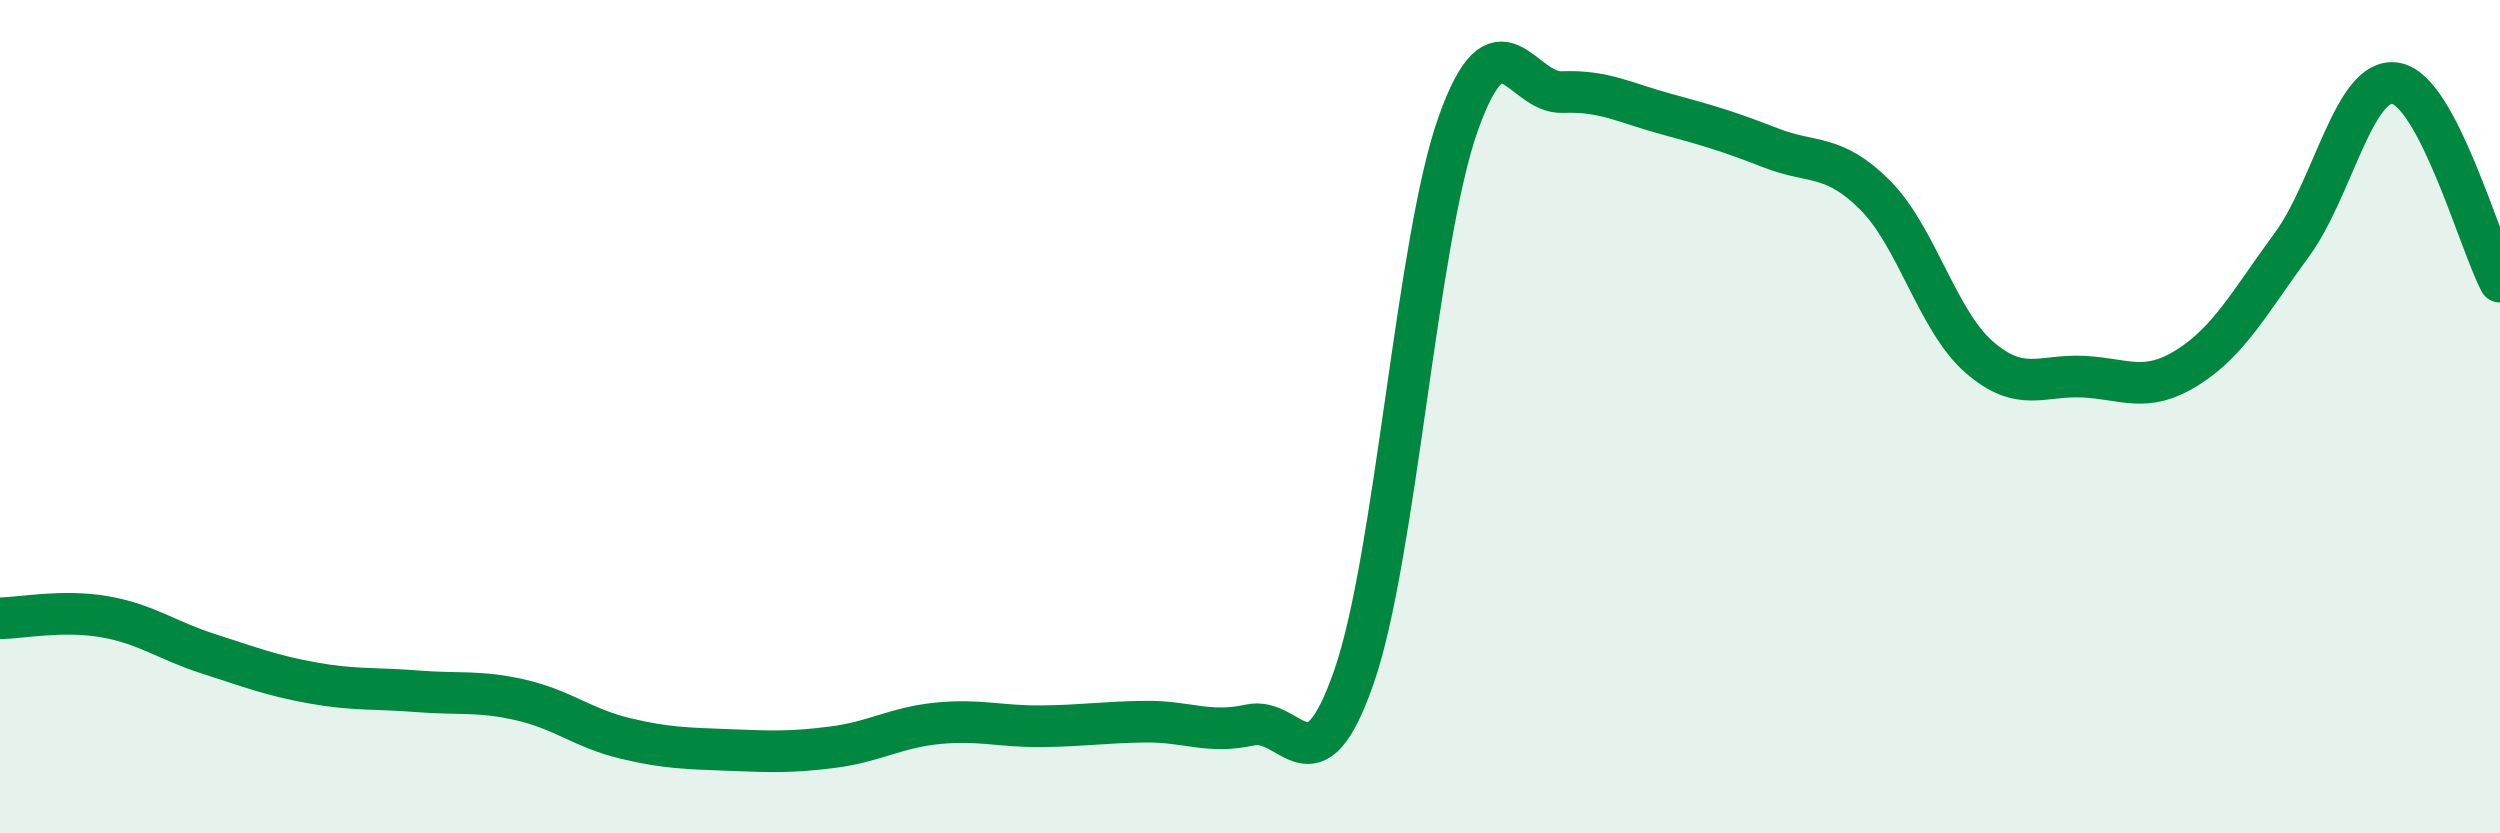
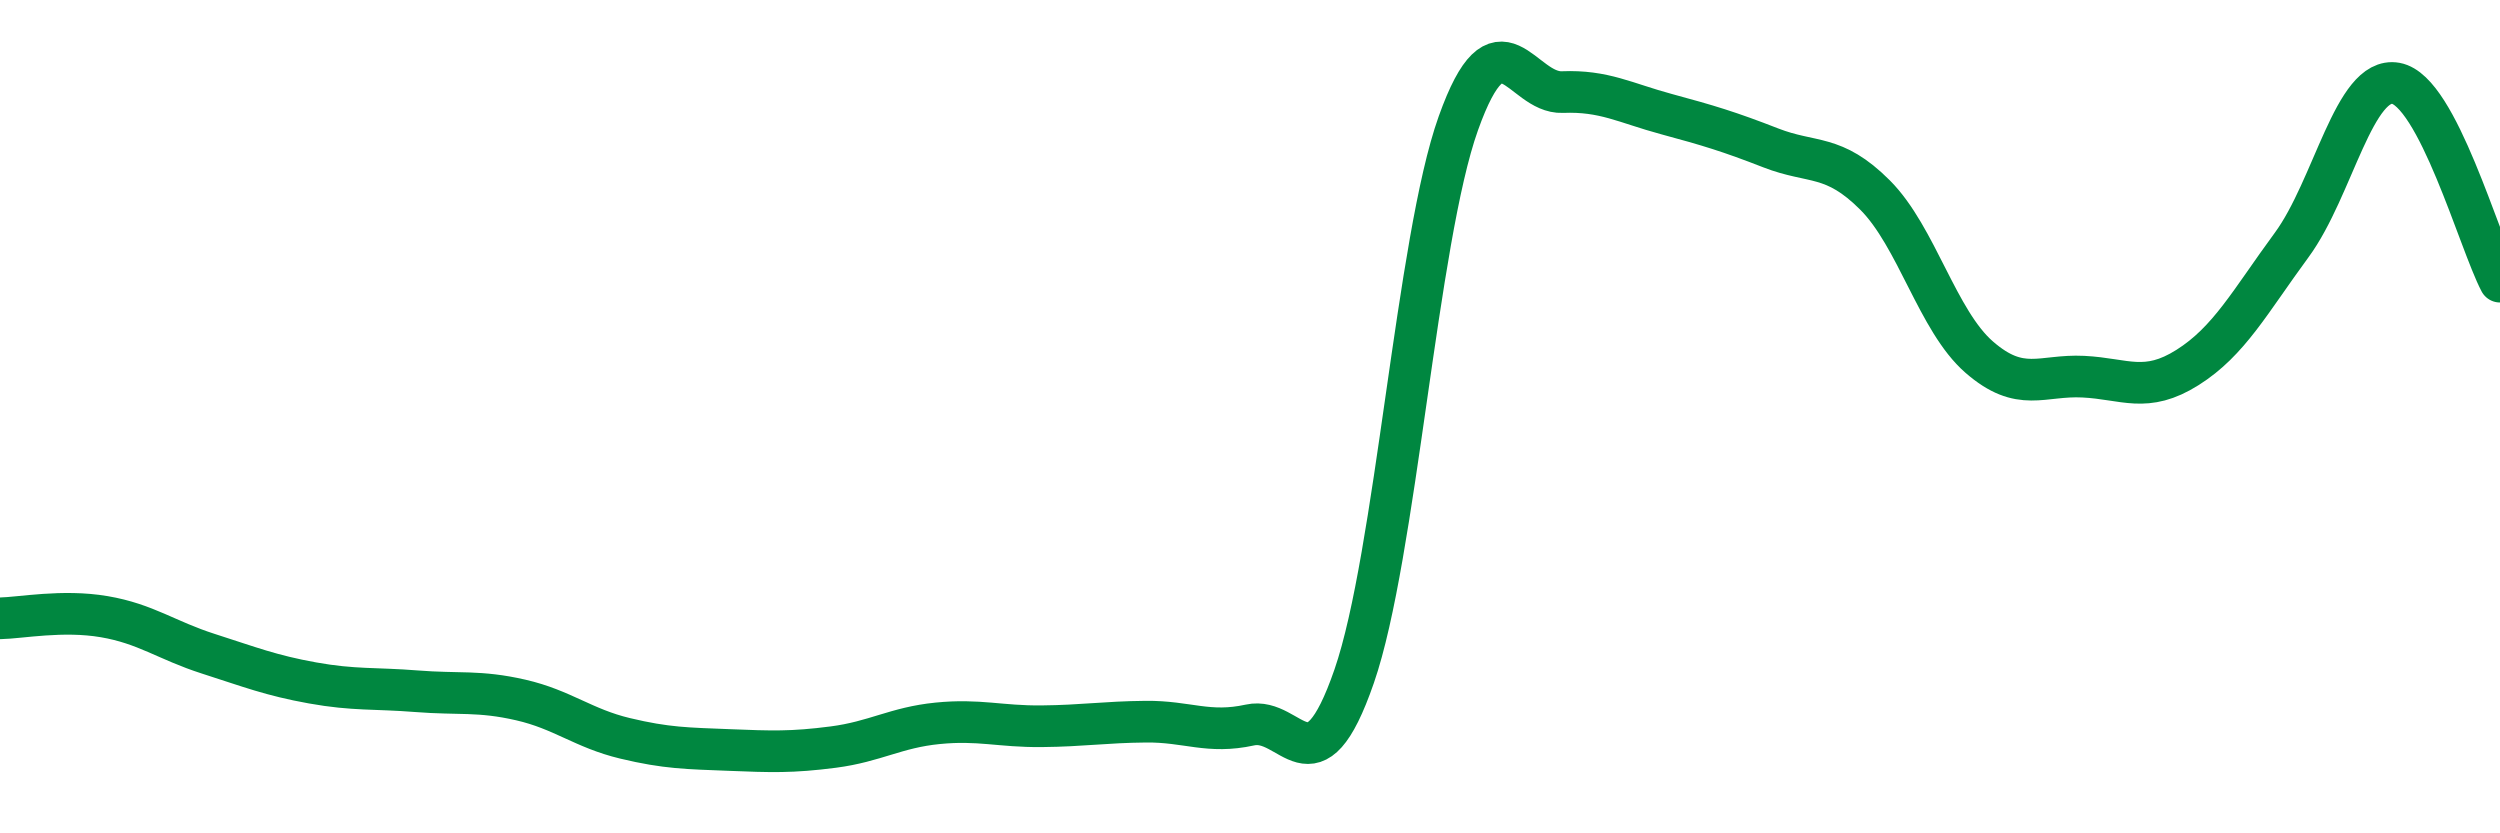
<svg xmlns="http://www.w3.org/2000/svg" width="60" height="20" viewBox="0 0 60 20">
-   <path d="M 0,14.84 C 0.5,14.83 1.5,14.63 2.5,14.8 C 3.5,14.97 4,15.37 5,15.69 C 6,16.01 6.5,16.21 7.5,16.39 C 8.5,16.57 9,16.51 10,16.59 C 11,16.67 11.5,16.57 12.5,16.8 C 13.5,17.03 14,17.48 15,17.72 C 16,17.96 16.5,17.96 17.5,18 C 18.5,18.04 19,18.06 20,17.93 C 21,17.8 21.5,17.46 22.5,17.36 C 23.5,17.26 24,17.44 25,17.43 C 26,17.42 26.5,17.33 27.5,17.32 C 28.5,17.31 29,17.62 30,17.4 C 31,17.18 31.5,19.12 32.5,16.23 C 33.5,13.34 34,5.76 35,2.96 C 36,0.16 36.5,2.25 37.5,2.21 C 38.5,2.17 39,2.47 40,2.74 C 41,3.01 41.5,3.16 42.5,3.55 C 43.5,3.94 44,3.68 45,4.68 C 46,5.68 46.5,7.7 47.5,8.57 C 48.5,9.44 49,8.99 50,9.04 C 51,9.09 51.5,9.45 52.5,8.82 C 53.5,8.19 54,7.24 55,5.88 C 56,4.52 56.5,1.82 57.5,2 C 58.5,2.18 59.5,5.81 60,6.76L60 20L0 20Z" fill="#008740" opacity="0.1" stroke-linecap="round" stroke-linejoin="round" />
  <path d="M 0,14.84 C 0.5,14.83 1.5,14.63 2.5,14.8 C 3.5,14.97 4,15.37 5,15.69 C 6,16.01 6.5,16.21 7.5,16.39 C 8.5,16.57 9,16.51 10,16.59 C 11,16.67 11.5,16.57 12.5,16.8 C 13.5,17.03 14,17.48 15,17.72 C 16,17.96 16.5,17.96 17.5,18 C 18.5,18.04 19,18.06 20,17.93 C 21,17.8 21.5,17.46 22.5,17.36 C 23.5,17.26 24,17.44 25,17.43 C 26,17.42 26.5,17.33 27.5,17.32 C 28.5,17.31 29,17.62 30,17.4 C 31,17.18 31.5,19.12 32.5,16.23 C 33.5,13.34 34,5.76 35,2.96 C 36,0.16 36.5,2.25 37.5,2.21 C 38.5,2.17 39,2.47 40,2.74 C 41,3.01 41.5,3.16 42.5,3.55 C 43.5,3.94 44,3.68 45,4.68 C 46,5.68 46.5,7.7 47.5,8.57 C 48.5,9.44 49,8.99 50,9.04 C 51,9.09 51.5,9.45 52.5,8.82 C 53.5,8.19 54,7.24 55,5.88 C 56,4.52 56.5,1.82 57.5,2 C 58.5,2.18 59.5,5.81 60,6.76" stroke="#008740" stroke-width="1" fill="none" stroke-linecap="round" stroke-linejoin="round" />
</svg>